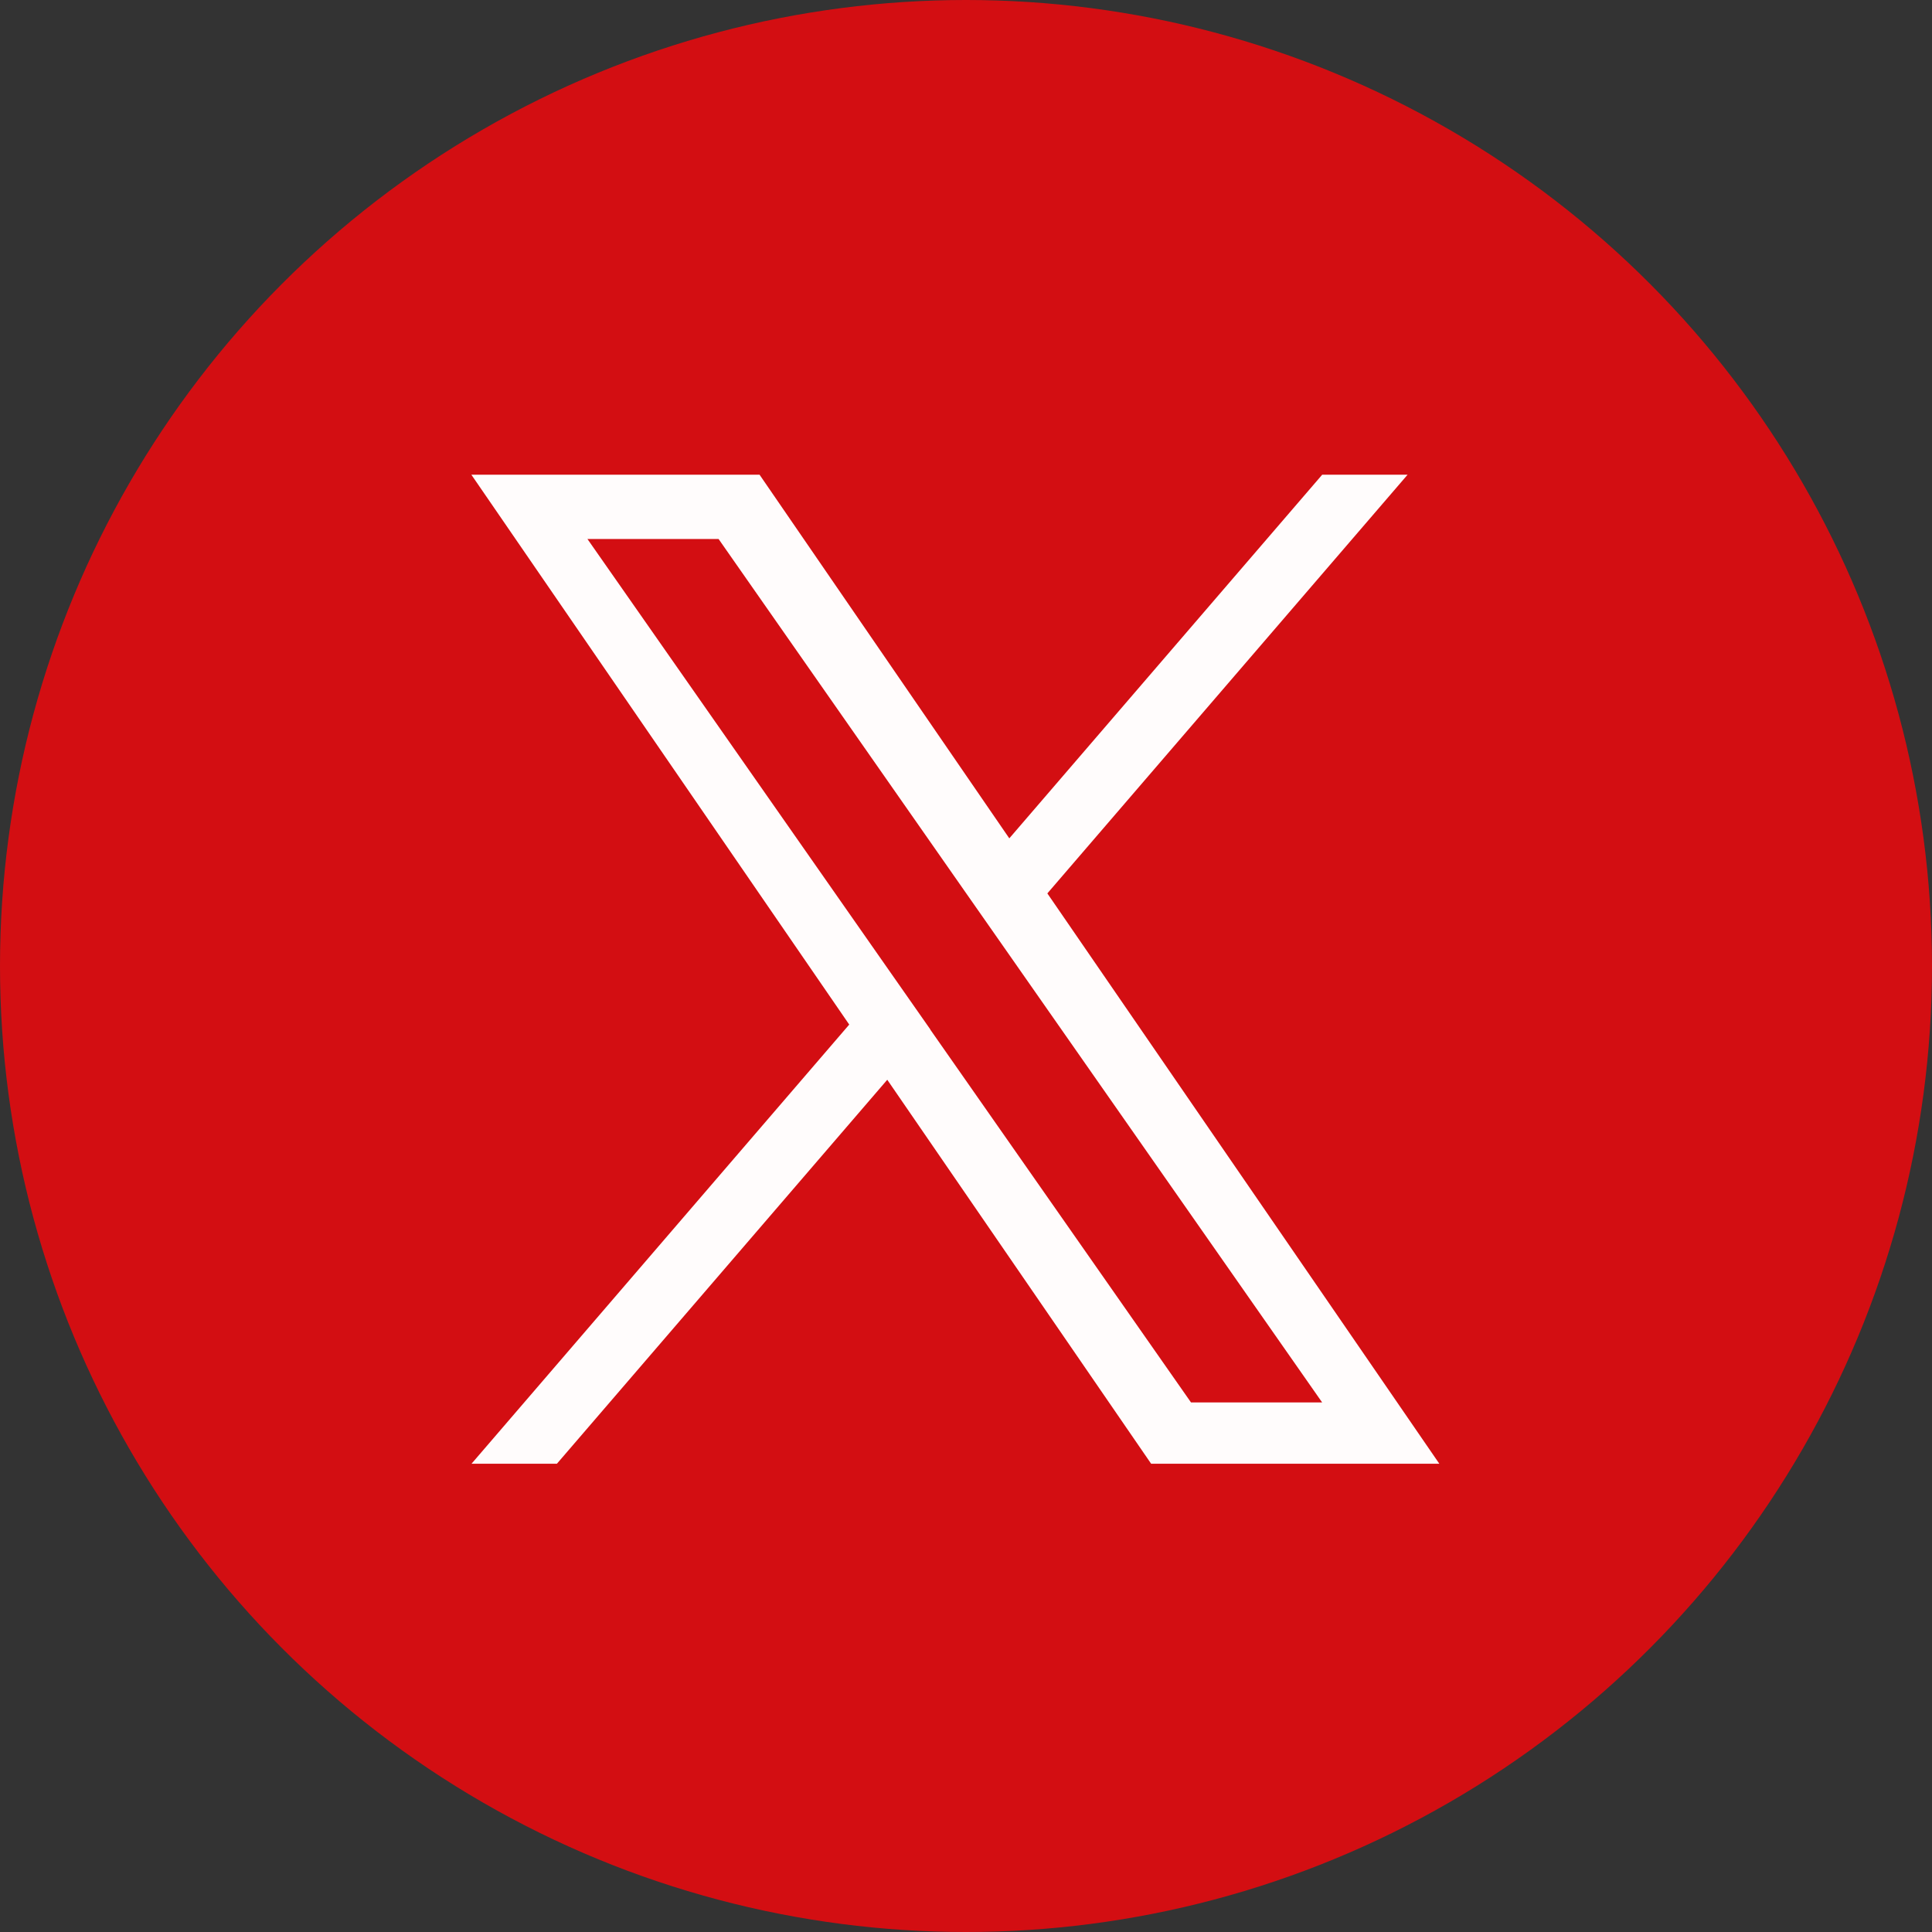
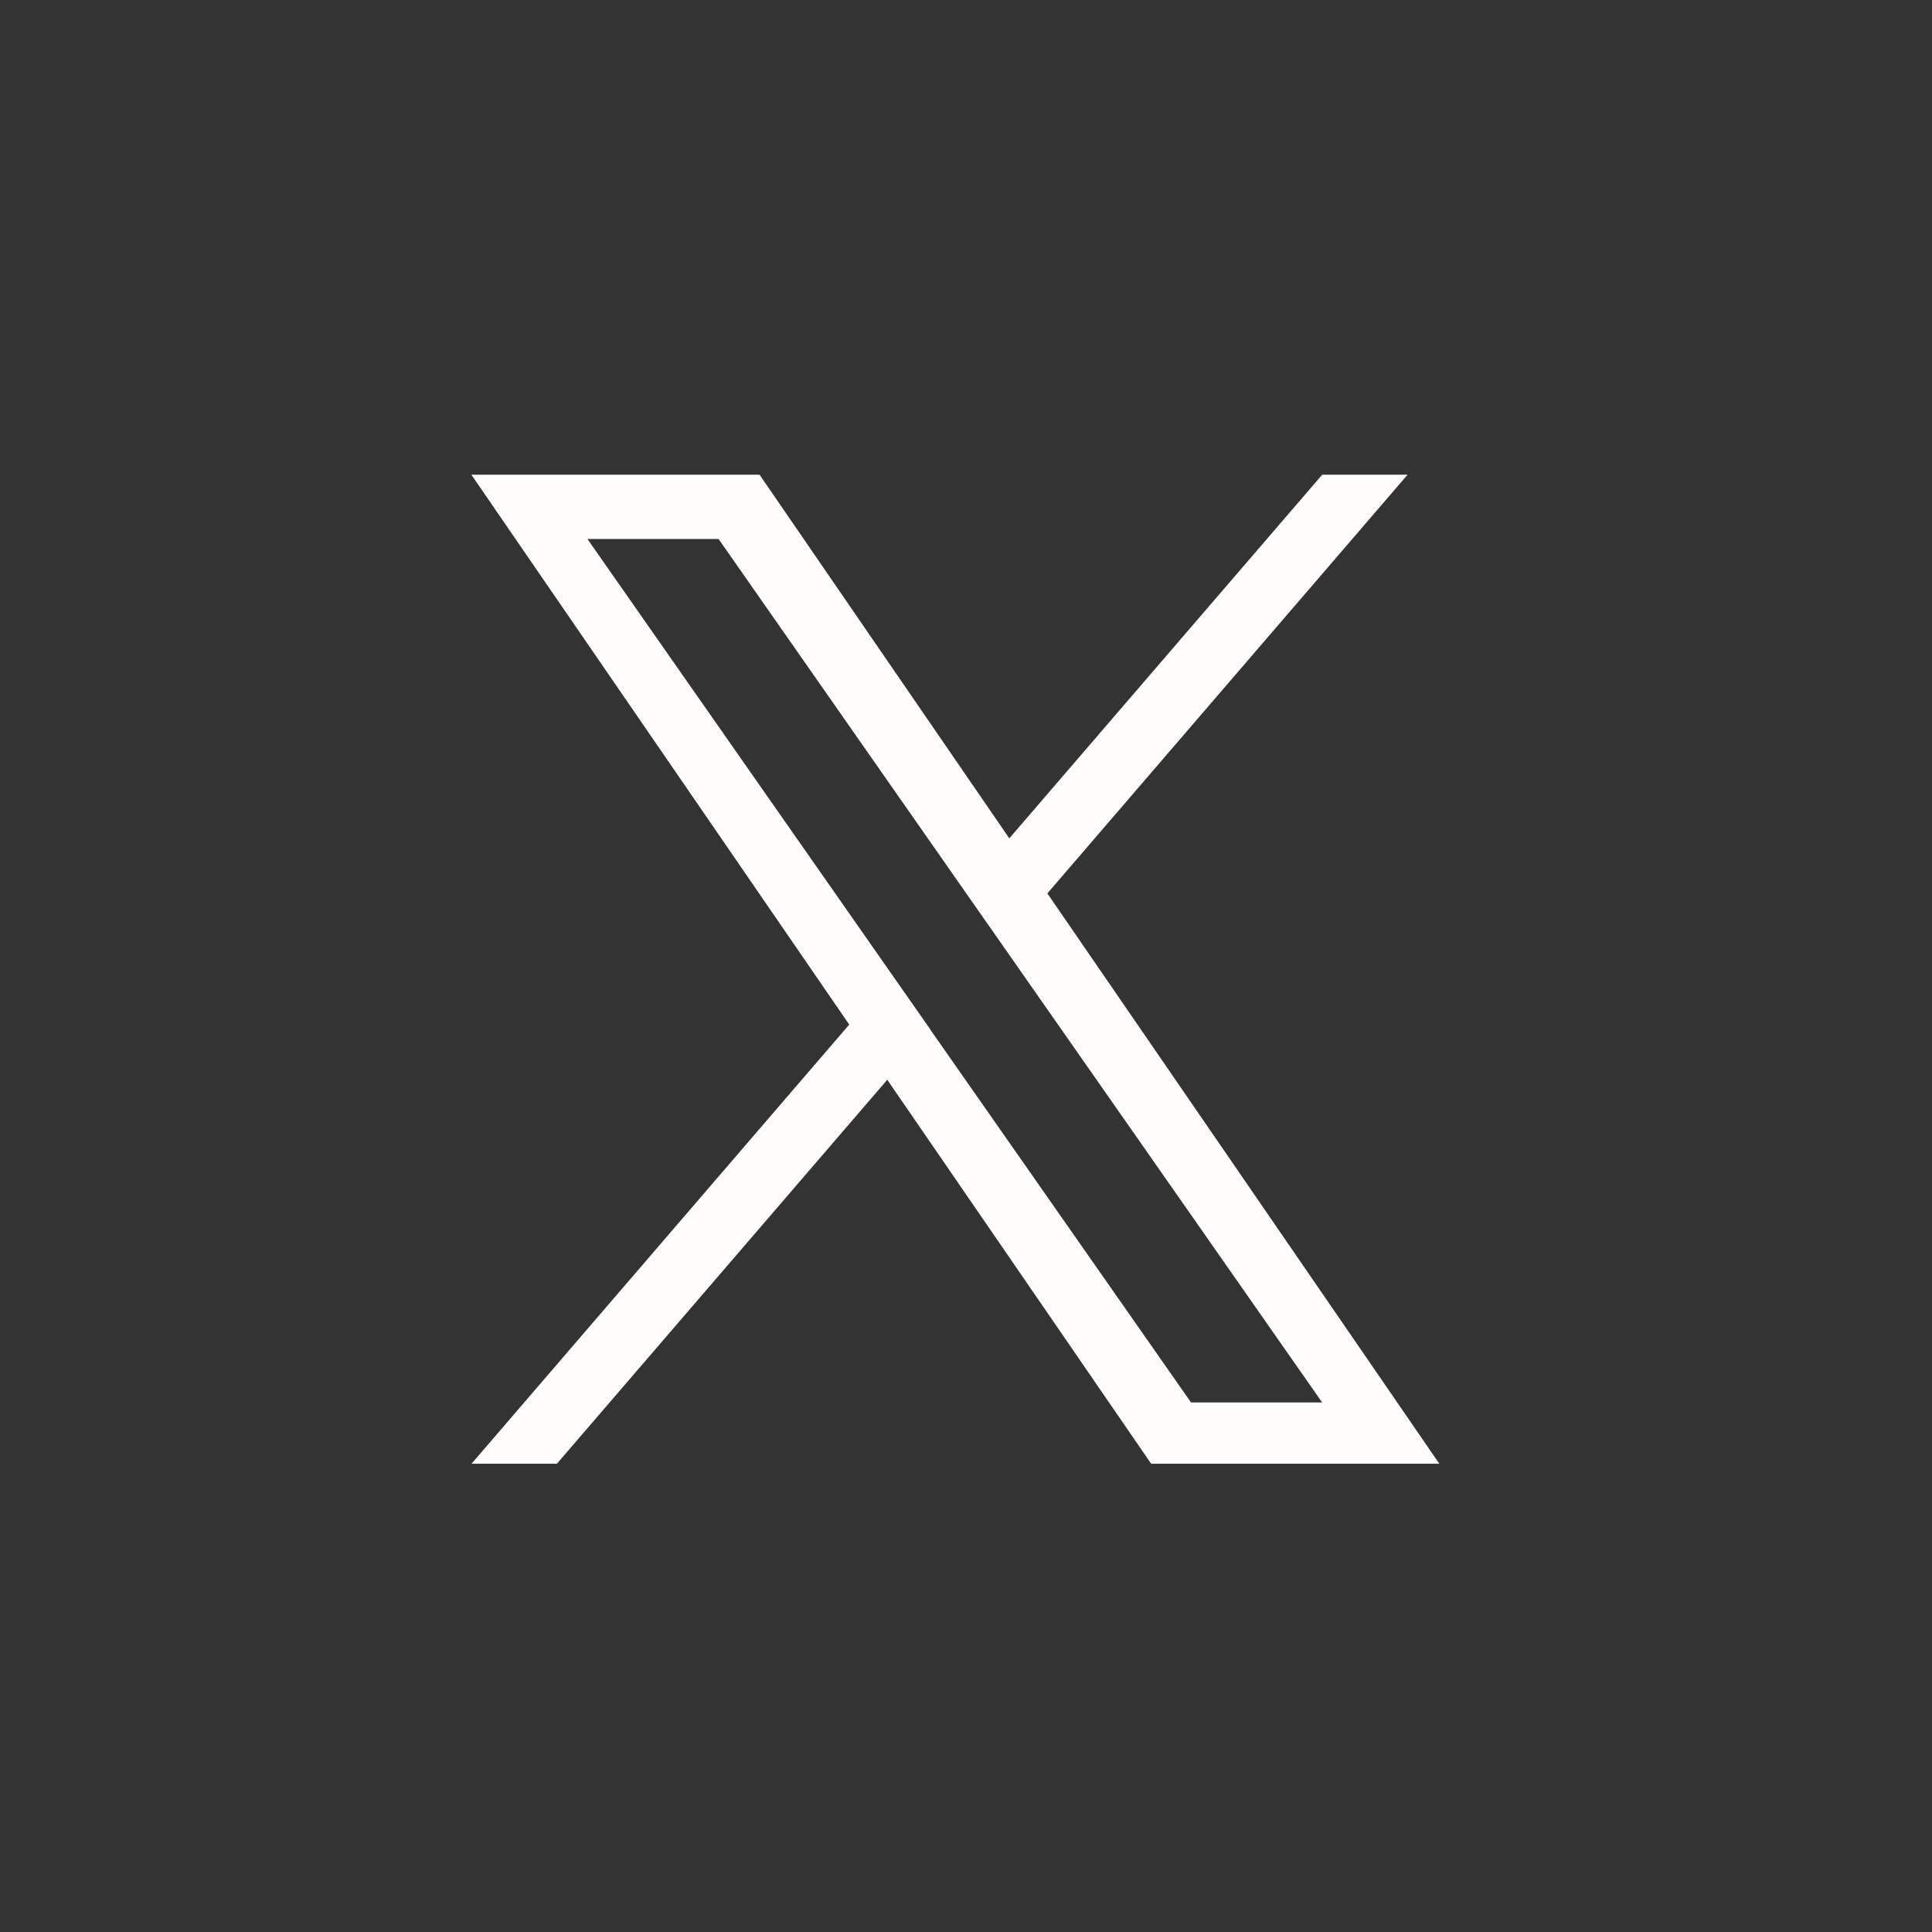
<svg xmlns="http://www.w3.org/2000/svg" width="41" height="41" viewBox="0 0 41 41">
  <rect x="0" y="0" width="41" height="41" fill="#333333" stroke="none" />
  <g id="sns_icon_x" transform="translate(544 -224.595)">
-     <circle id="楕円形_276" data-name="楕円形 276" cx="20.5" cy="20.5" r="20.5" transform="translate(-544 224.595)" fill="#d30e12" />
    <path id="パス_217768" data-name="パス 217768" d="M1165.277,370.266l7.646-8.887h-1.812l-6.64,7.717-5.3-7.717h-6.116l8.019,11.669-8.016,9.32h1.812l7.011-8.149,5.6,8.149h6.116l-8.316-12.1Zm-2.482,2.885-.813-1.162-6.464-9.246h2.783l5.215,7.462.813,1.162,6.781,9.7h-2.783l-5.534-7.914Z" transform="translate(-1687.052 -126.71)" fill="#fffcfc" />
  </g>
</svg>